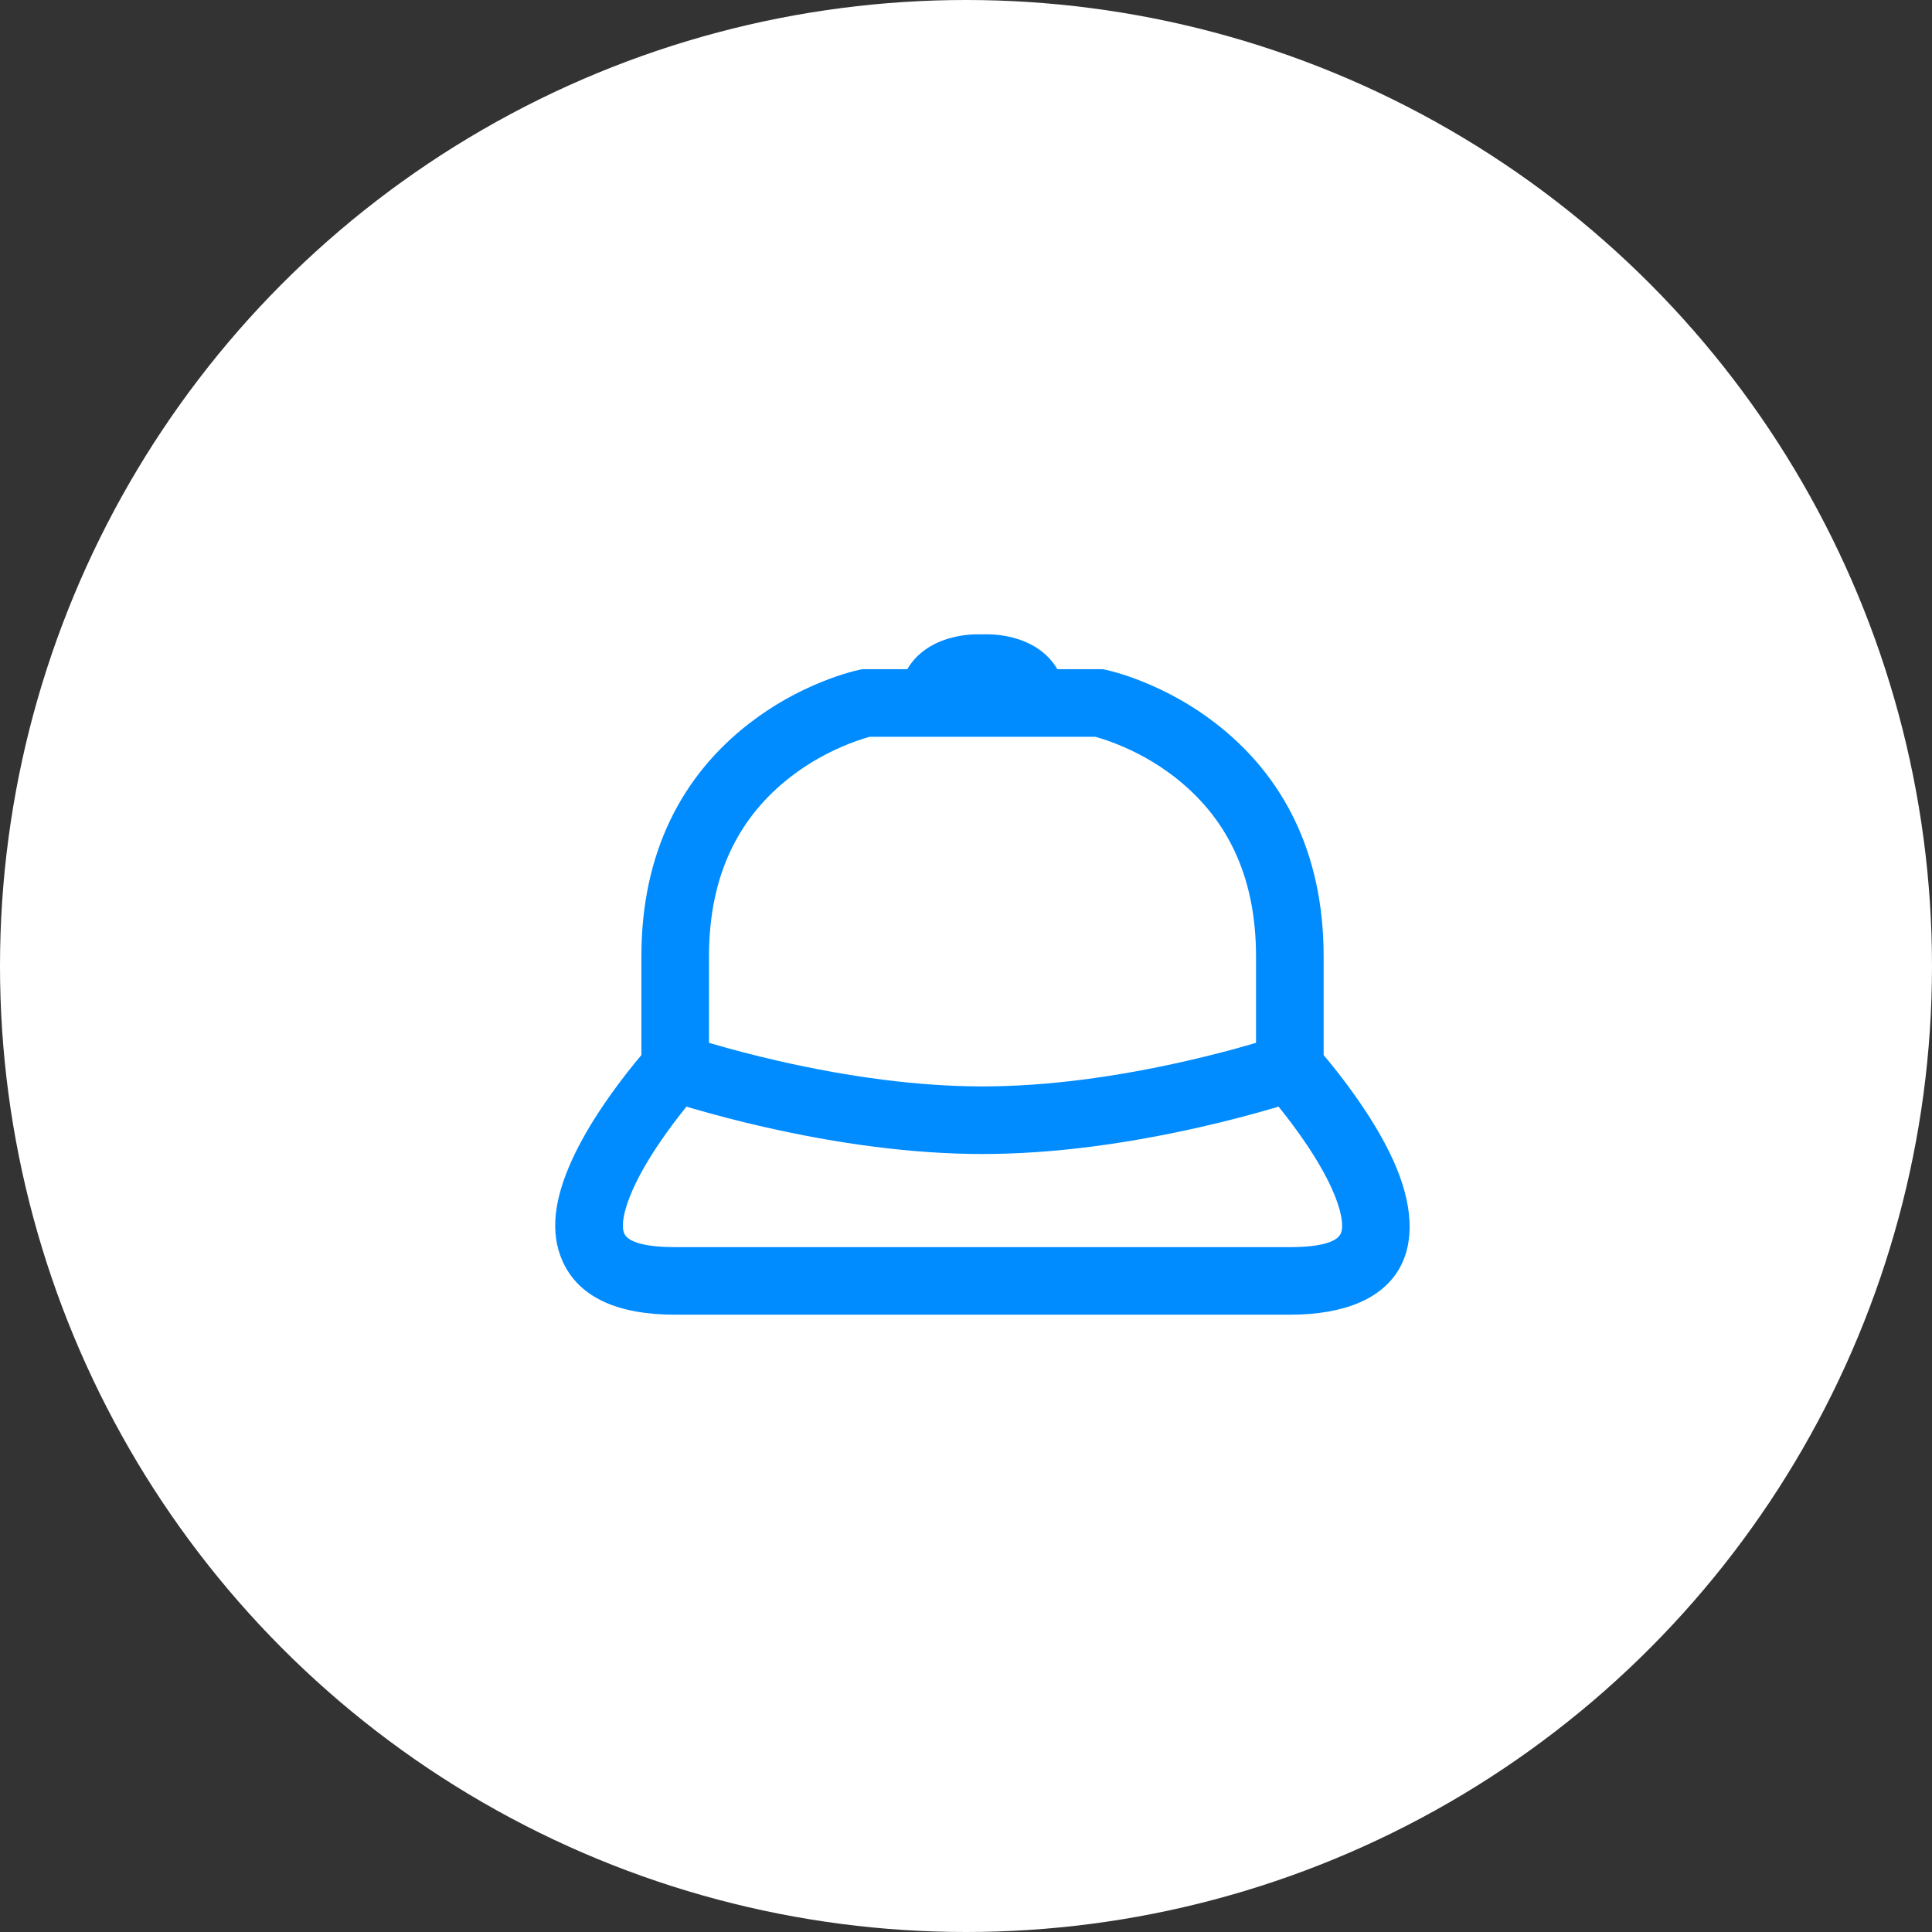
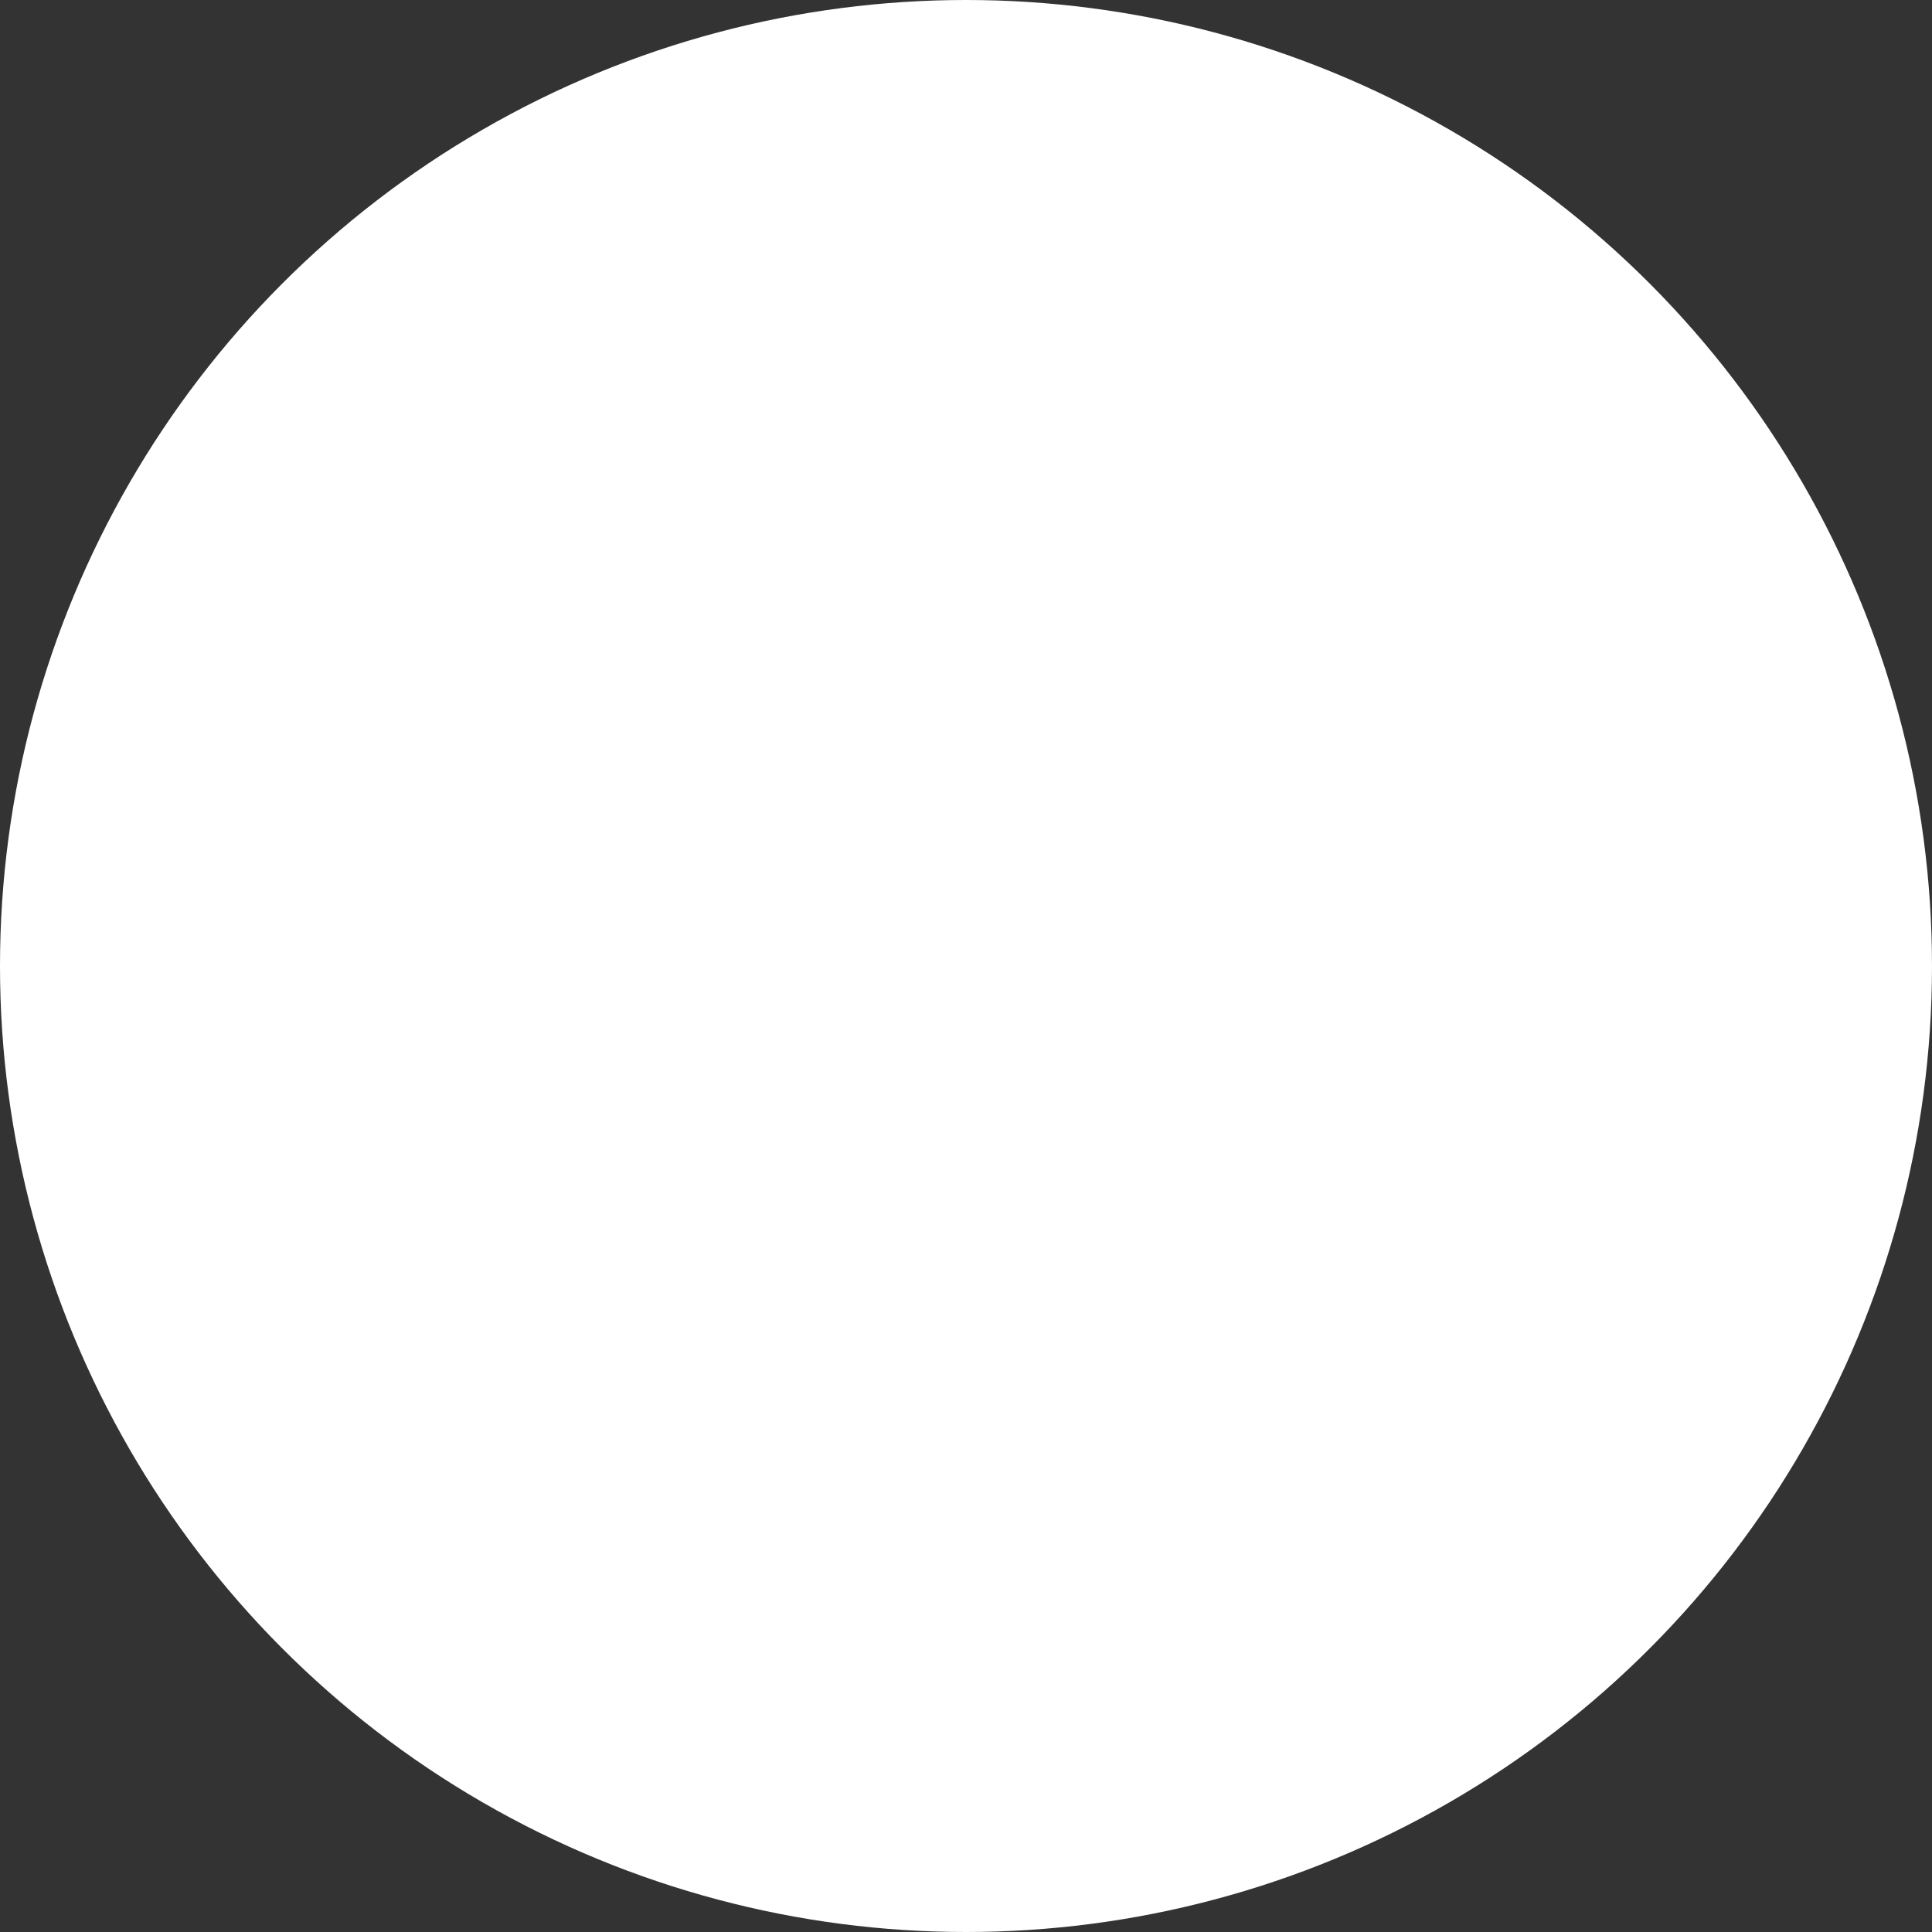
<svg xmlns="http://www.w3.org/2000/svg" width="147px" height="147px" viewBox="0 0 147 147" version="1.1">
  <rect x="0" y="0" width="147" height="147" fill="#333333" stroke="none" />
  <title>icon-casquette</title>
  <desc>Created with Sketch.</desc>
  <g id="Desktop" stroke="none" stroke-width="1" fill="none" fill-rule="evenodd">
    <g id="fournisseurs--où-en-sommes-nous" transform="translate(-1141, -3364)" fill-rule="nonzero">
      <g id="casquette" transform="translate(1141, 3364)">
        <circle id="Oval-Copy-7" fill="#FFFFFF" cx="73.5" cy="73.5" r="73.5" />
        <g id="illustration/casquette" transform="translate(29, 29)" fill="#008BFF">
-           <path d="M51.449,21.918 L54.91,21.918 L55.173,21.973 C55.347,22.01 55.622,22.078 55.983,22.183 C56.555,22.349 57.184,22.563 57.857,22.831 C59.766,23.589 61.673,24.631 63.461,26.009 C68.602,29.97 71.711,35.845 71.711,43.77 L71.711,51.277 C71.847,51.438 71.995,51.616 72.154,51.811 C72.966,52.805 73.778,53.877 74.539,54.996 C75.537,56.46 76.375,57.898 77.006,59.286 C80.008,65.9 77.678,71.031 69.139,71.031 L22.373,71.031 C18.018,71.031 15.06,69.728 13.816,66.987 C12.804,64.757 13.194,62.178 14.507,59.286 C15.137,57.898 15.976,56.46 16.973,54.996 C17.735,53.877 18.546,52.805 19.358,51.811 C19.517,51.616 19.666,51.438 19.801,51.277 L19.801,43.77 C19.801,35.845 22.91,29.97 28.052,26.009 C29.84,24.631 31.746,23.589 33.655,22.831 C34.328,22.563 34.957,22.349 35.529,22.183 C35.89,22.078 36.165,22.01 36.34,21.973 L36.602,21.918 L40.034,21.918 C40.682,20.796 41.77,20.018 43.096,19.608 C44.032,19.318 44.941,19.239 45.742,19.268 C46.543,19.239 47.451,19.318 48.388,19.608 C49.713,20.018 50.801,20.796 51.449,21.918 Z M68.281,55.2 C68.143,55.242 68,55.284 67.853,55.327 C66.207,55.809 64.375,56.291 62.404,56.74 C56.751,58.029 51.088,58.804 45.756,58.804 C40.425,58.804 34.762,58.029 29.109,56.74 C27.137,56.291 25.306,55.809 23.659,55.327 C23.512,55.284 23.37,55.242 23.231,55.2 C22.546,56.046 21.862,56.954 21.226,57.888 C20.382,59.128 19.686,60.32 19.191,61.41 C18.433,63.081 18.247,64.305 18.501,64.863 C18.753,65.418 19.823,65.89 22.373,65.89 L69.139,65.89 C71.689,65.89 72.76,65.418 73.012,64.863 C73.265,64.305 73.08,63.081 72.321,61.41 C71.826,60.32 71.13,59.128 70.286,57.888 C69.65,56.954 68.967,56.046 68.281,55.2 Z M24.945,43.77 L24.945,50.346 C24.998,50.362 25.052,50.377 25.107,50.393 C26.657,50.848 28.388,51.303 30.252,51.728 C35.56,52.938 40.858,53.662 45.756,53.662 C50.655,53.662 55.953,52.938 61.26,51.728 C63.125,51.303 64.856,50.848 66.406,50.393 C66.46,50.377 66.514,50.362 66.567,50.346 L66.567,43.77 C66.567,37.498 64.24,33.1 60.32,30.081 C58.937,29.015 57.445,28.2 55.957,27.608 C55.44,27.403 54.965,27.241 54.546,27.12 C54.468,27.097 54.395,27.077 54.329,27.059 L37.183,27.059 C37.117,27.077 37.045,27.097 36.966,27.12 C36.547,27.241 36.072,27.403 35.556,27.608 C34.067,28.2 32.576,29.015 31.192,30.081 C27.273,33.1 24.945,37.498 24.945,43.77 Z" id="Combined-Shape" />
-         </g>
+           </g>
      </g>
    </g>
  </g>
</svg>